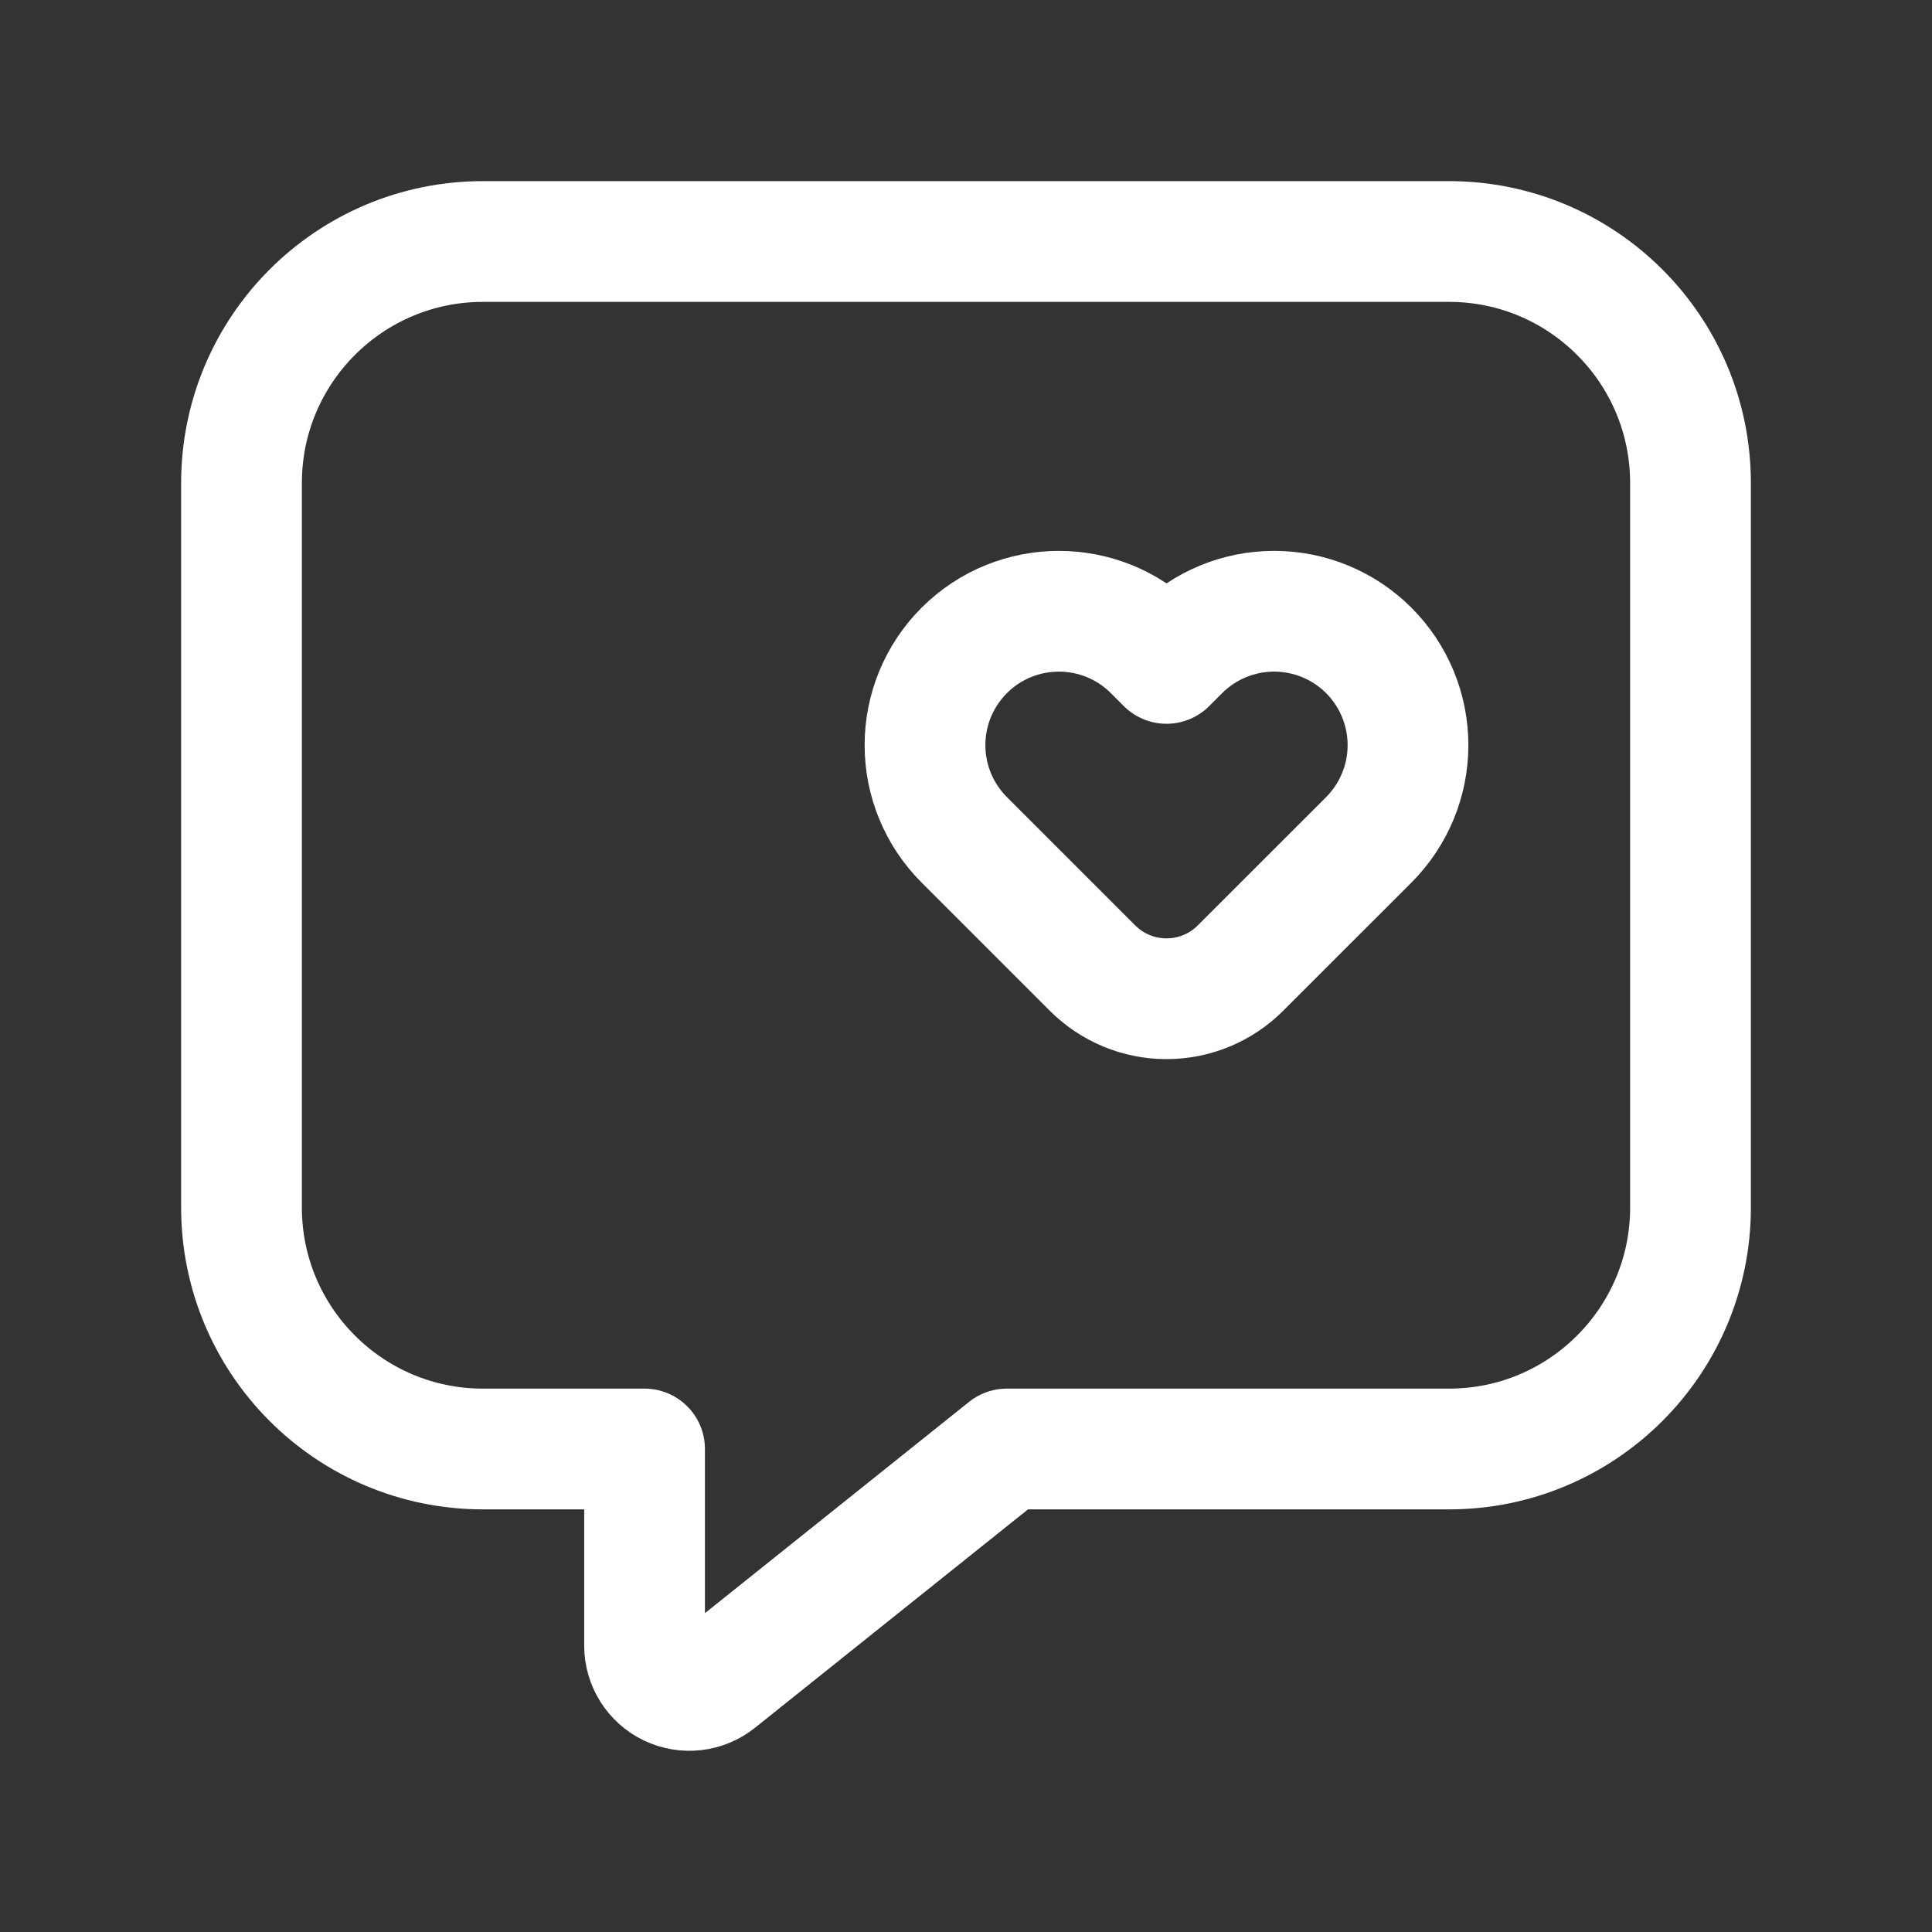
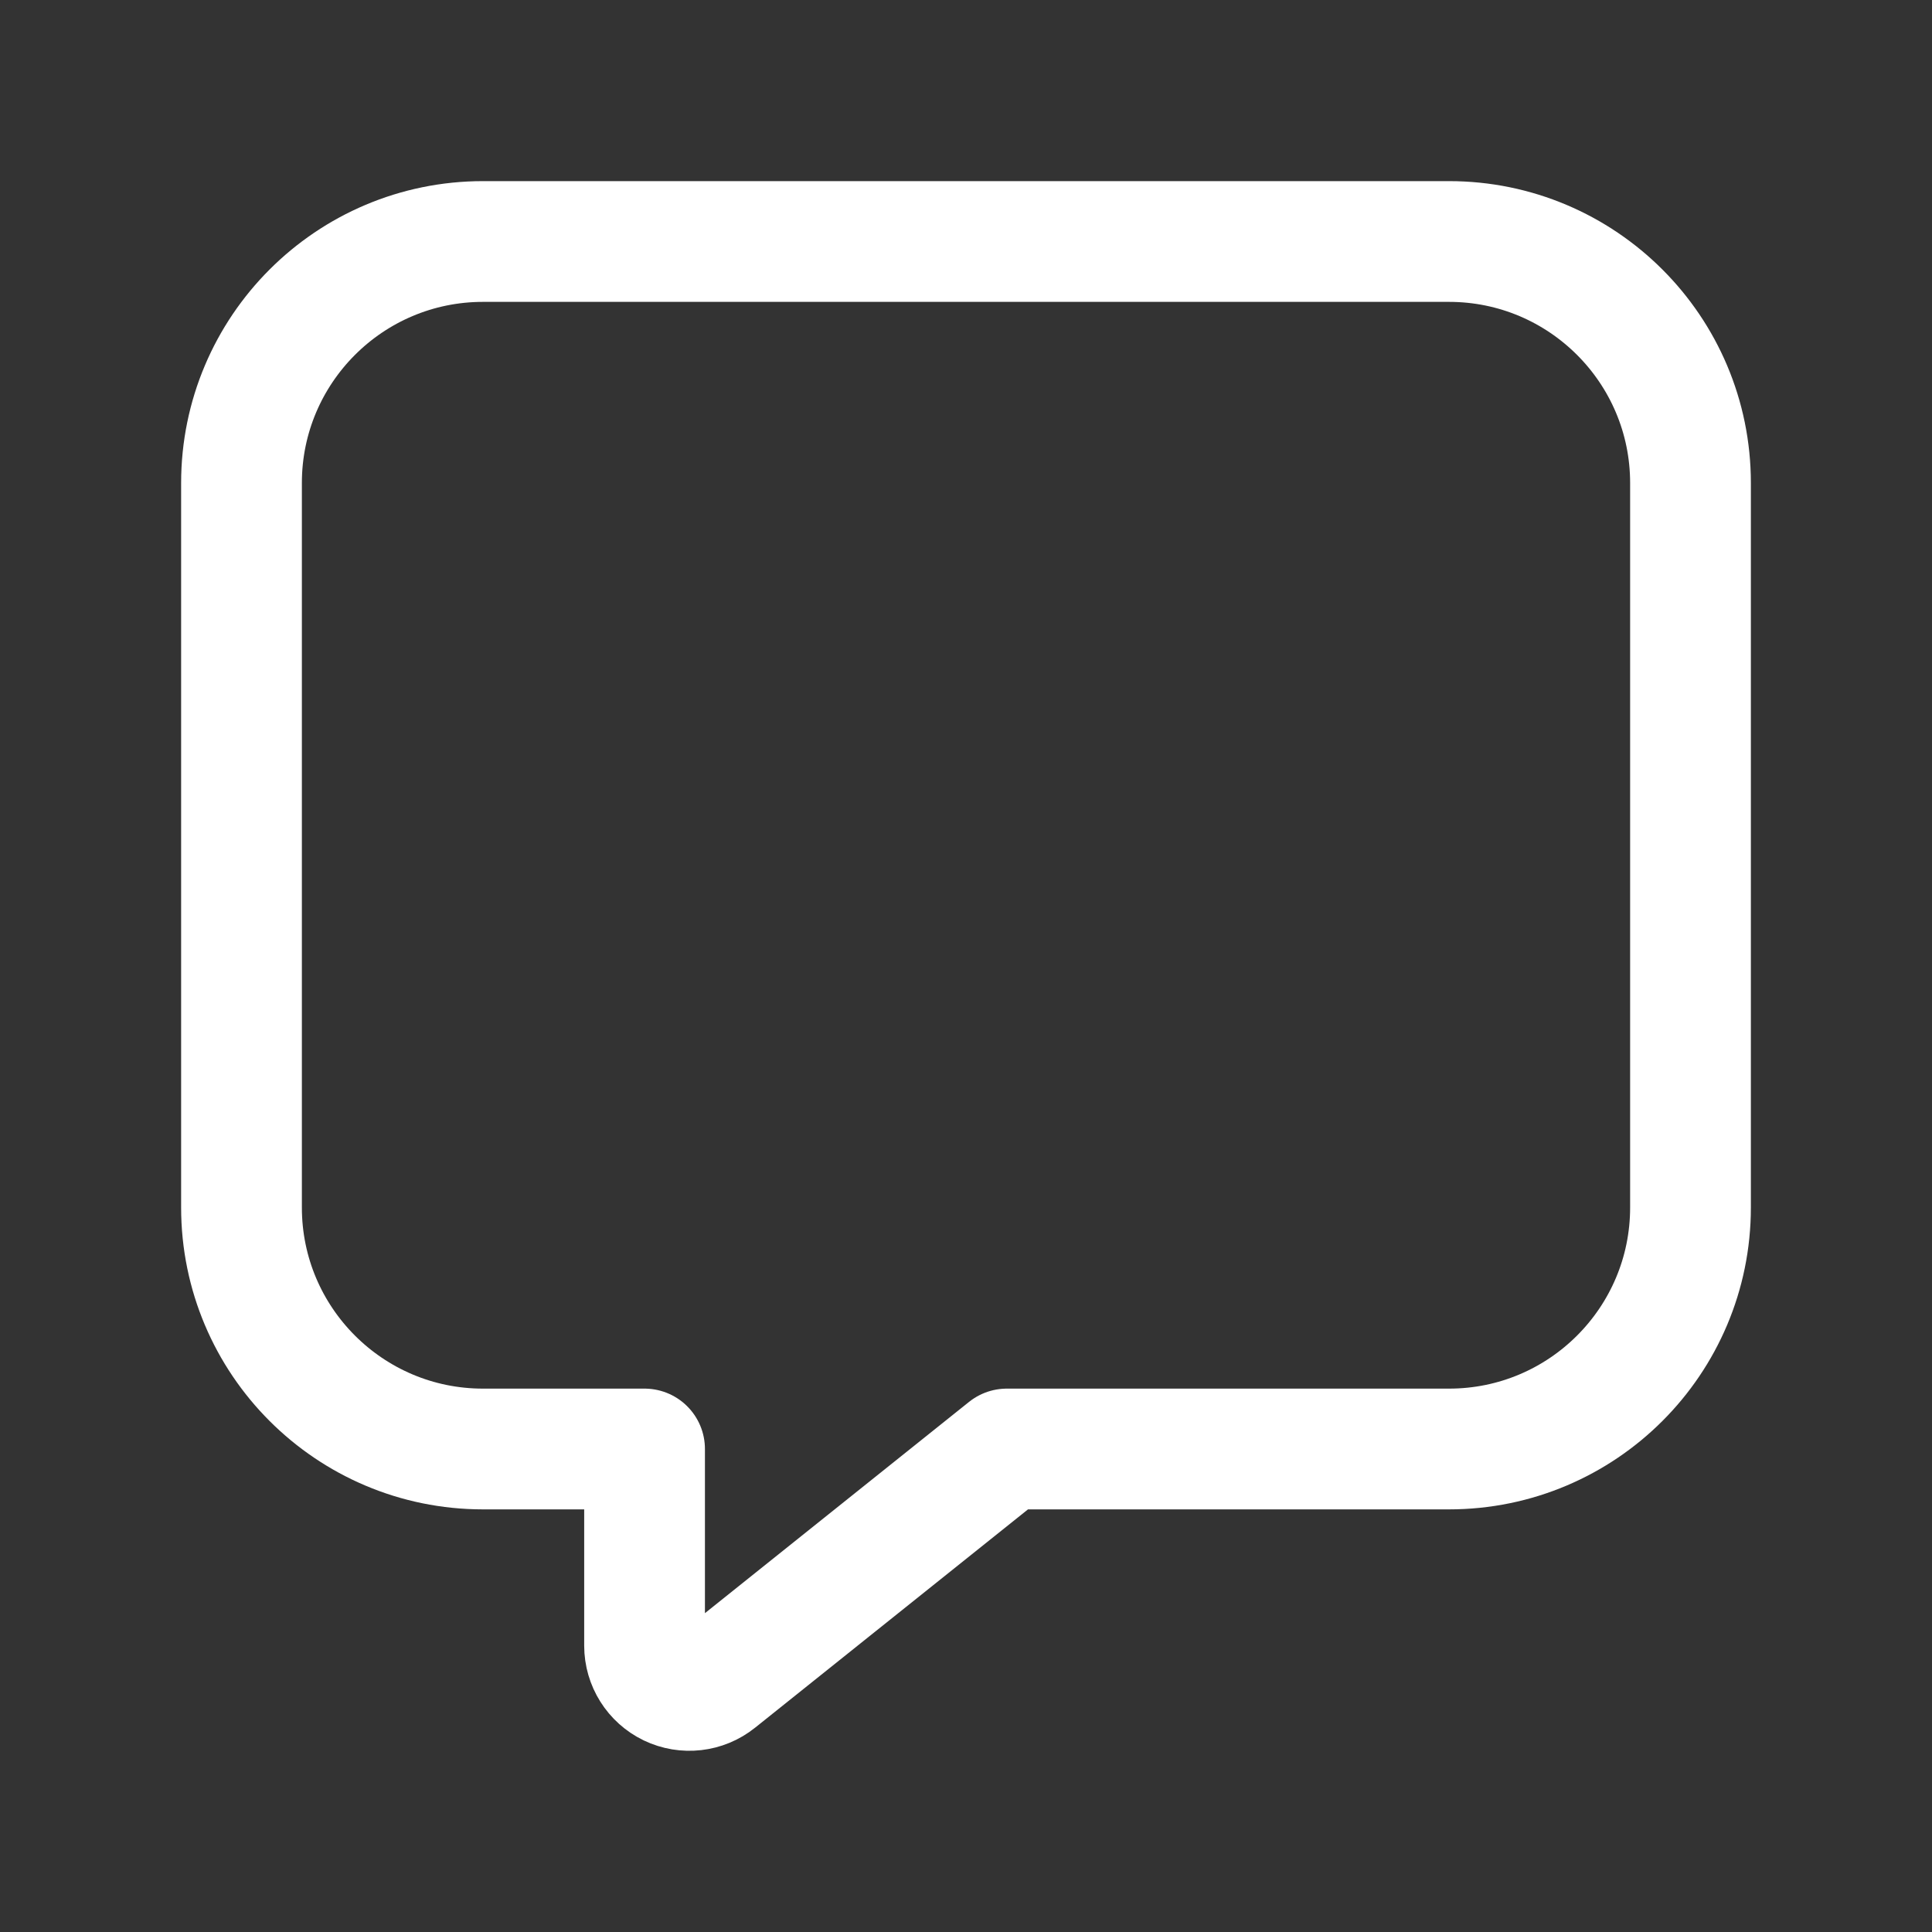
<svg xmlns="http://www.w3.org/2000/svg" width="40" height="40" viewBox="0 0 40 40" fill="none">
  <rect x="0" y="0" width="40" height="40" fill="#333333" stroke="none" />
-   <path fill-rule="evenodd" clip-rule="evenodd" d="M28.34 13.467V13.467C28.859 13.987 29.151 14.692 29.151 15.427C29.151 16.162 28.859 16.867 28.34 17.387L25.683 20.043C25.277 20.45 24.726 20.678 24.151 20.678C23.577 20.678 23.026 20.45 22.619 20.043L19.963 17.387C19.443 16.867 19.151 16.162 19.151 15.427C19.151 14.692 19.443 13.987 19.963 13.467V13.467C21.046 12.385 22.801 12.385 23.883 13.467L24.151 13.735L24.419 13.467C24.939 12.947 25.644 12.655 26.379 12.655C27.115 12.655 27.82 12.947 28.34 13.467V13.467Z" stroke="white" stroke-width="2.5" stroke-linecap="round" stroke-linejoin="round" />
  <path fill-rule="evenodd" clip-rule="evenodd" d="M20.845 30H30C32.761 30 35 27.761 35 25V10C35 7.239 32.761 5 30 5H10C7.239 5 5 7.239 5 10V25C5 27.761 7.239 30 10 30H13.345V34.072C13.345 34.428 13.549 34.752 13.87 34.907C14.191 35.061 14.573 35.018 14.851 34.795L20.845 30Z" stroke="white" stroke-width="2.5" stroke-linecap="round" stroke-linejoin="round" />
</svg>